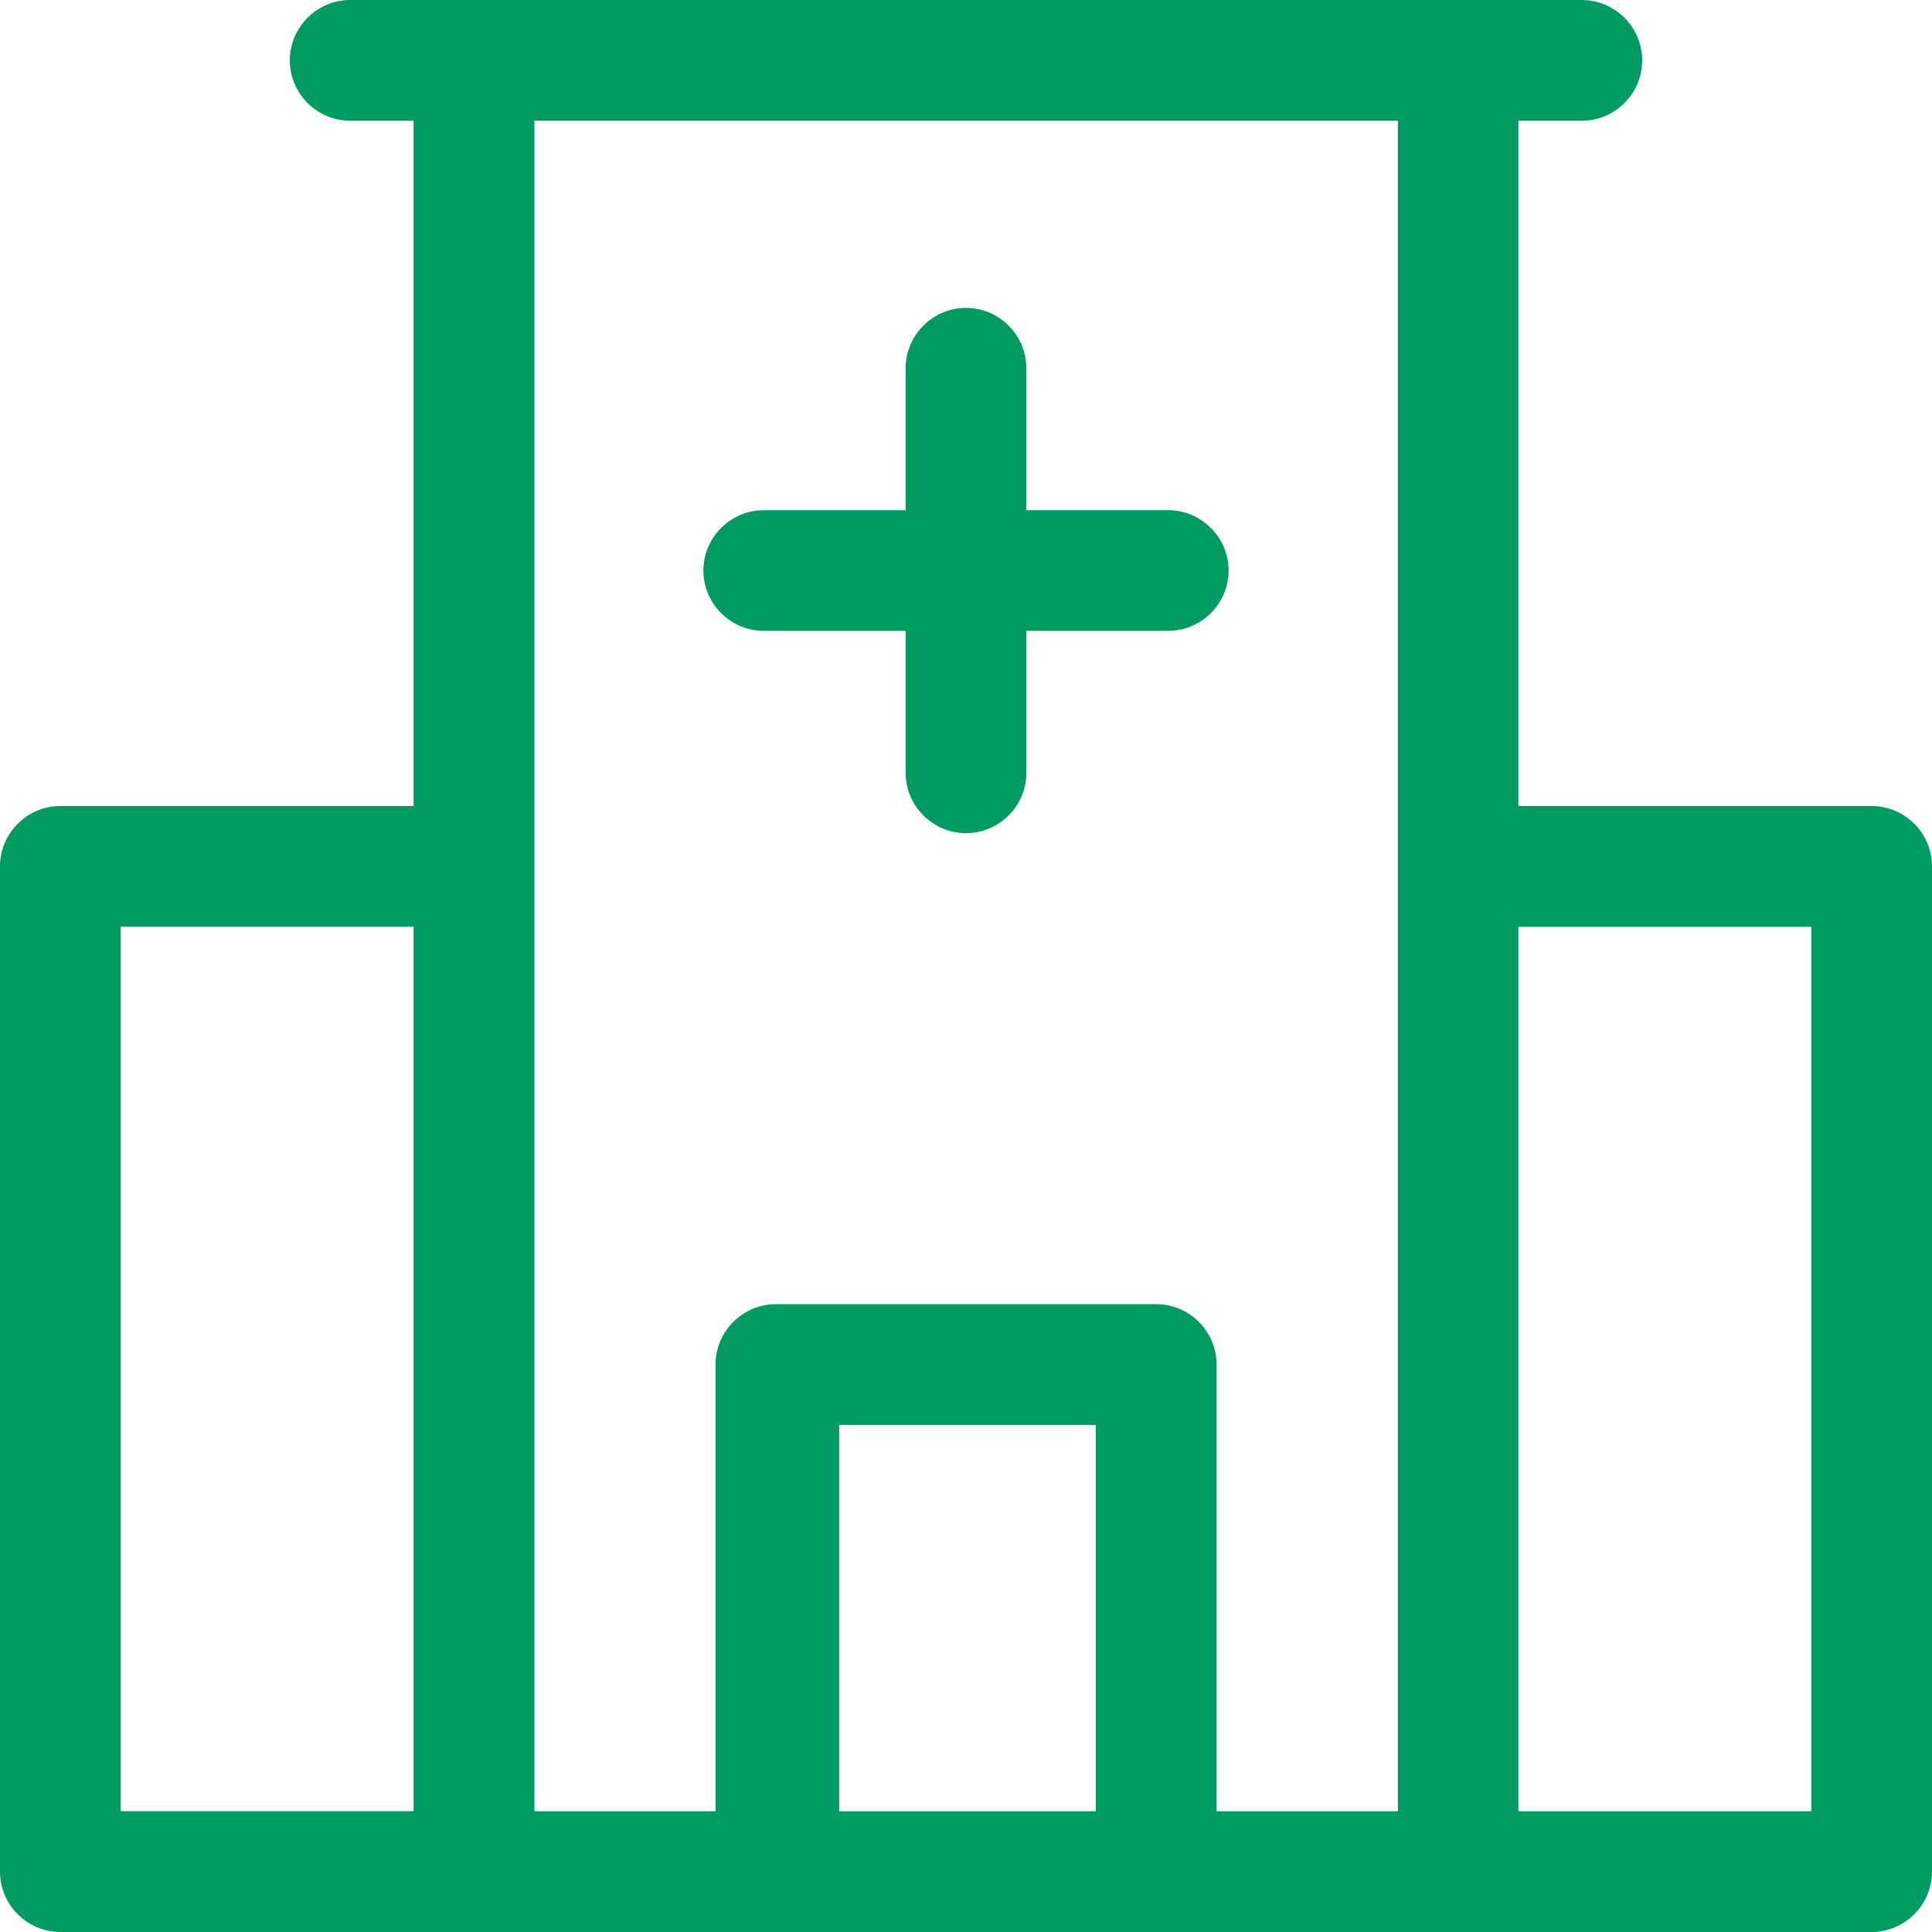
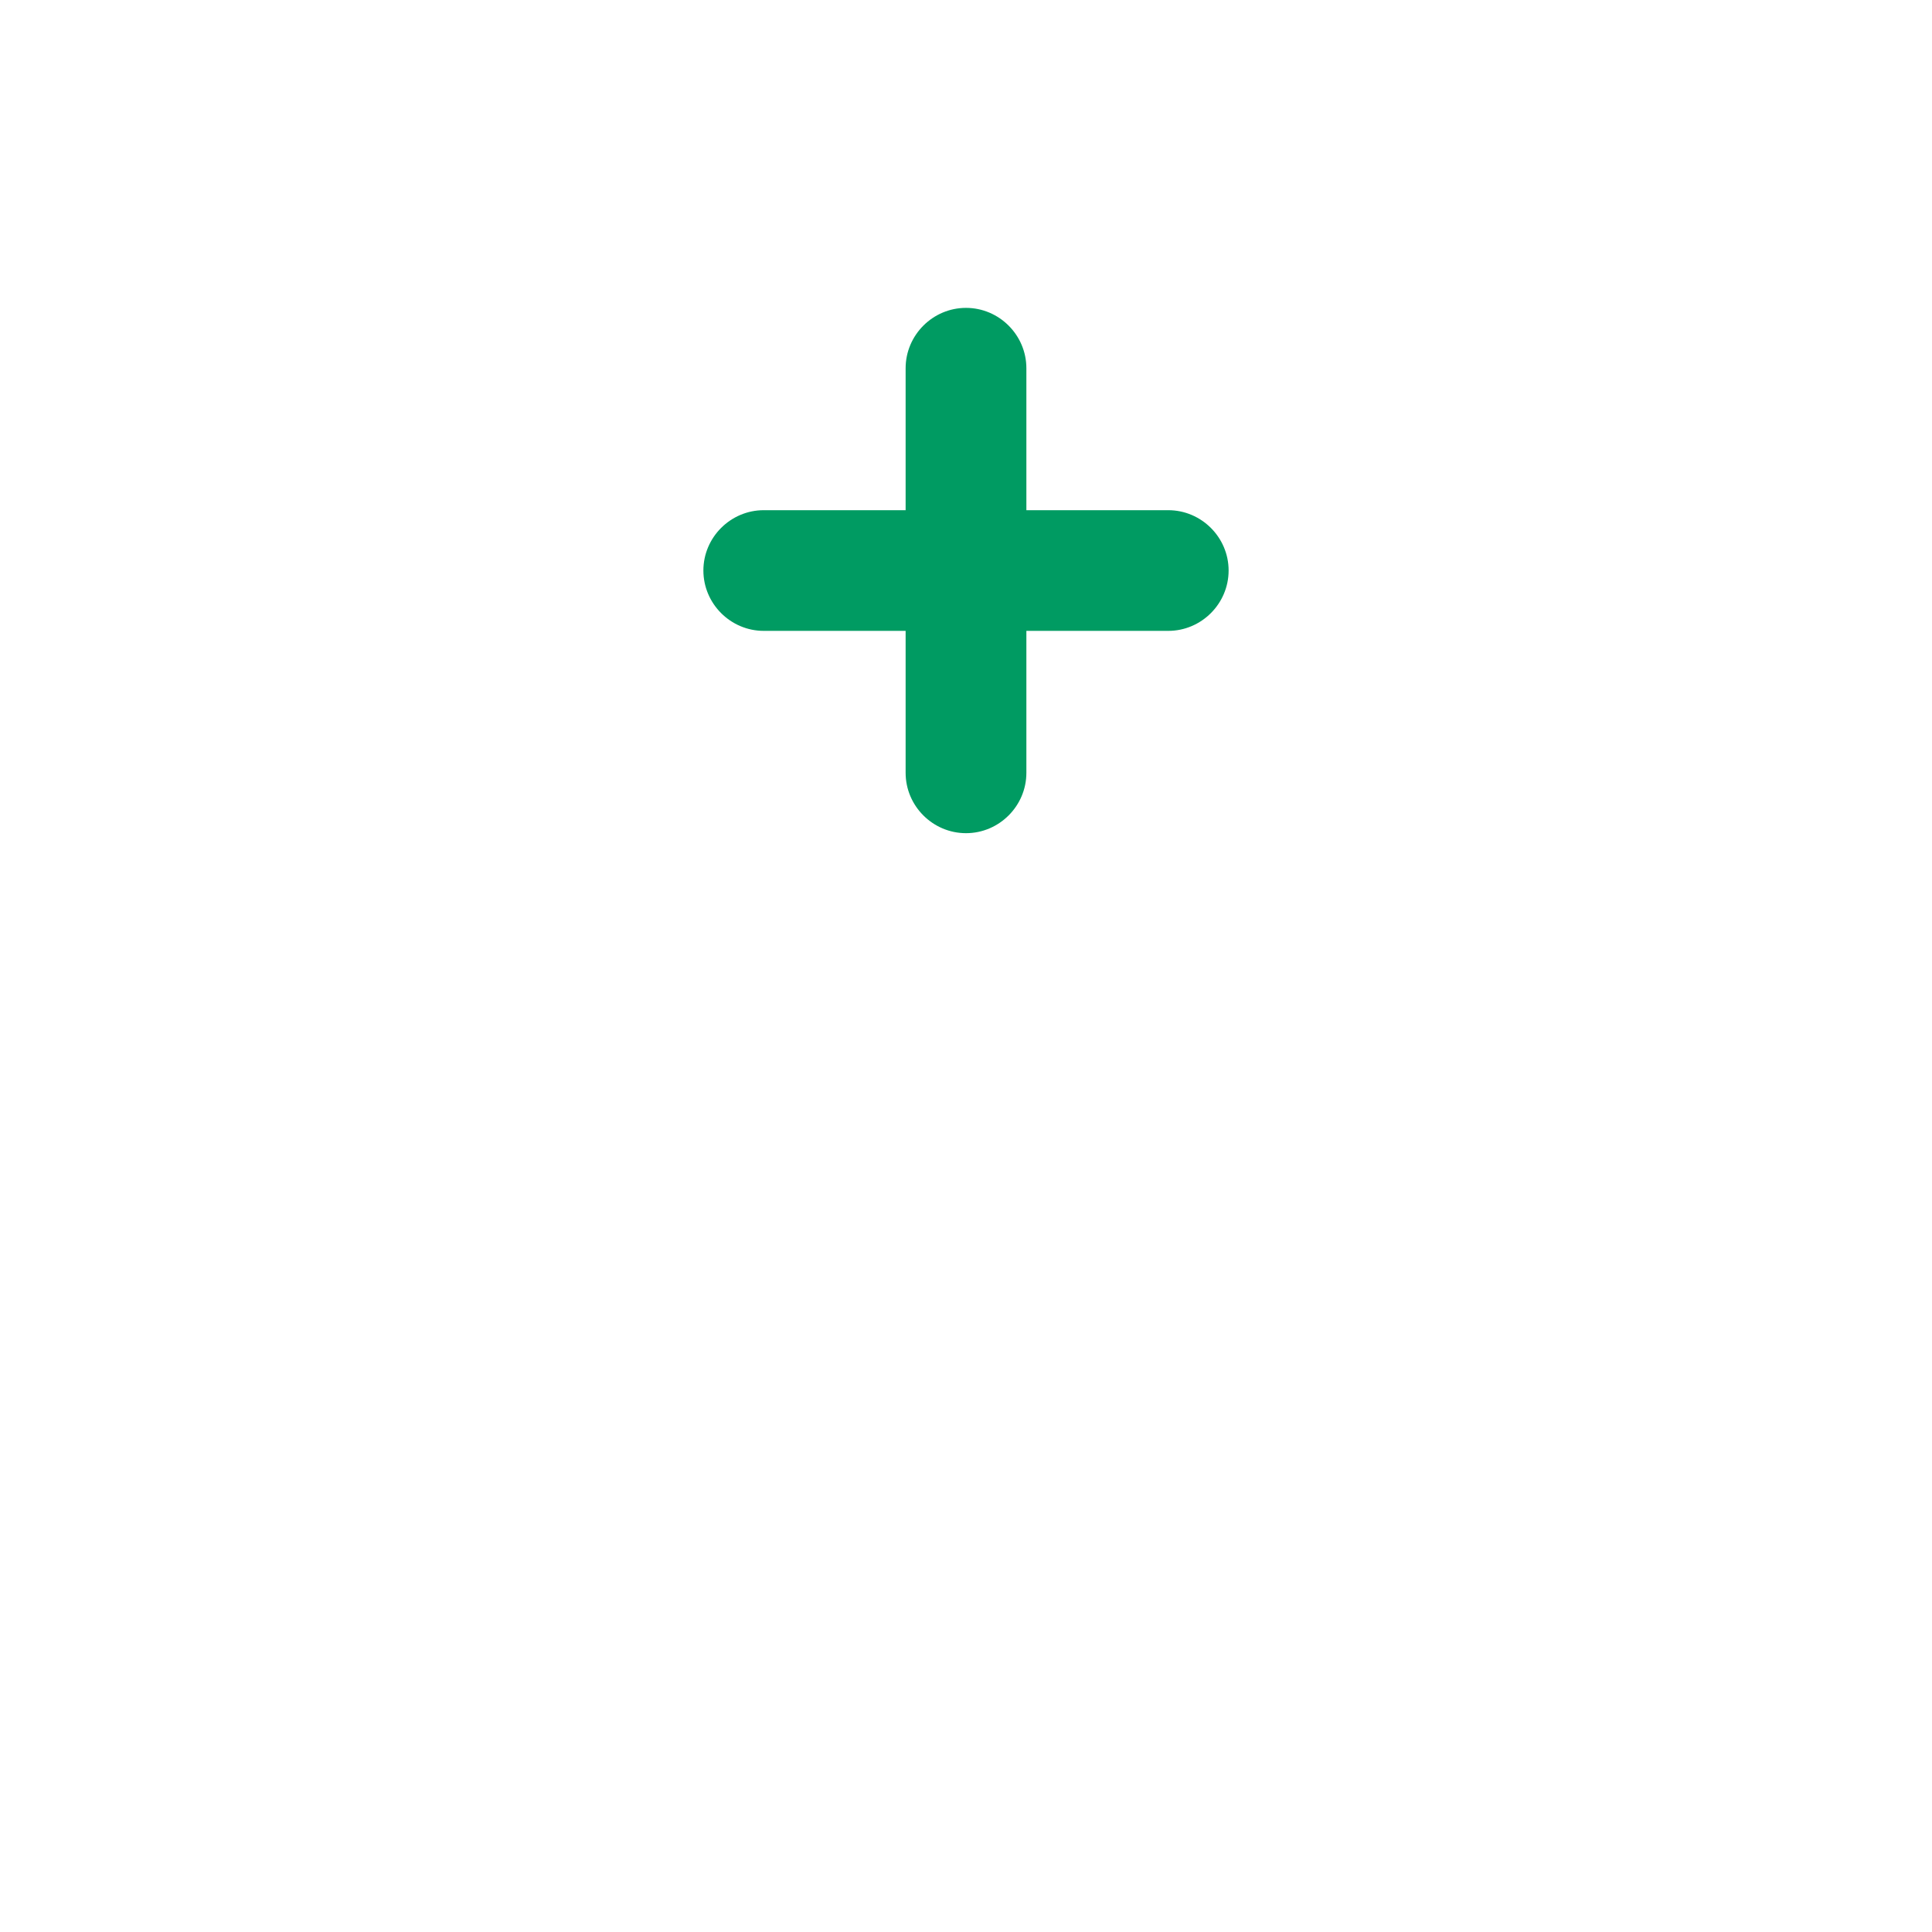
<svg xmlns="http://www.w3.org/2000/svg" width="28" height="28" viewBox="0 0 28 28" fill="none">
-   <path d="M27.125 11.681H22.006V1.75H22.925C23.406 1.75 23.8 1.356 23.8 0.875C23.8 0.394 23.406 0 22.925 0H5.075C4.594 0 4.2 0.394 4.2 0.875C4.2 1.356 4.594 1.75 5.075 1.75H5.994V11.681H0.875C0.394 11.681 0 12.075 0 12.556V27.125C0 27.606 0.394 28 0.875 28H27.125C27.606 28 28 27.606 28 27.125V12.556C28 12.075 27.606 11.681 27.125 11.681ZM1.75 13.43H5.994V26.249H1.75V13.43ZM15.881 26.25H12.162V20.651H15.881V26.25ZM20.257 26.25H17.632V19.776C17.632 19.295 17.238 18.901 16.758 18.901H11.244C10.764 18.901 10.37 19.295 10.37 19.776V26.25H7.745V1.75H20.259V26.25H20.257ZM26.25 26.25H22.006V13.432H26.25V26.25Z" fill="#009B62" />
  <path d="M11.069 9.143H13.125V11.2C13.125 11.681 13.519 12.075 14 12.075C14.481 12.075 14.875 11.681 14.875 11.2V9.143H16.931C17.412 9.143 17.806 8.749 17.806 8.268C17.806 7.788 17.412 7.394 16.931 7.394H14.875V5.337C14.875 4.856 14.481 4.462 14 4.462C13.519 4.462 13.125 4.856 13.125 5.337V7.394H11.069C10.588 7.394 10.194 7.788 10.194 8.268C10.194 8.749 10.588 9.143 11.069 9.143Z" fill="#009B62" />
</svg>